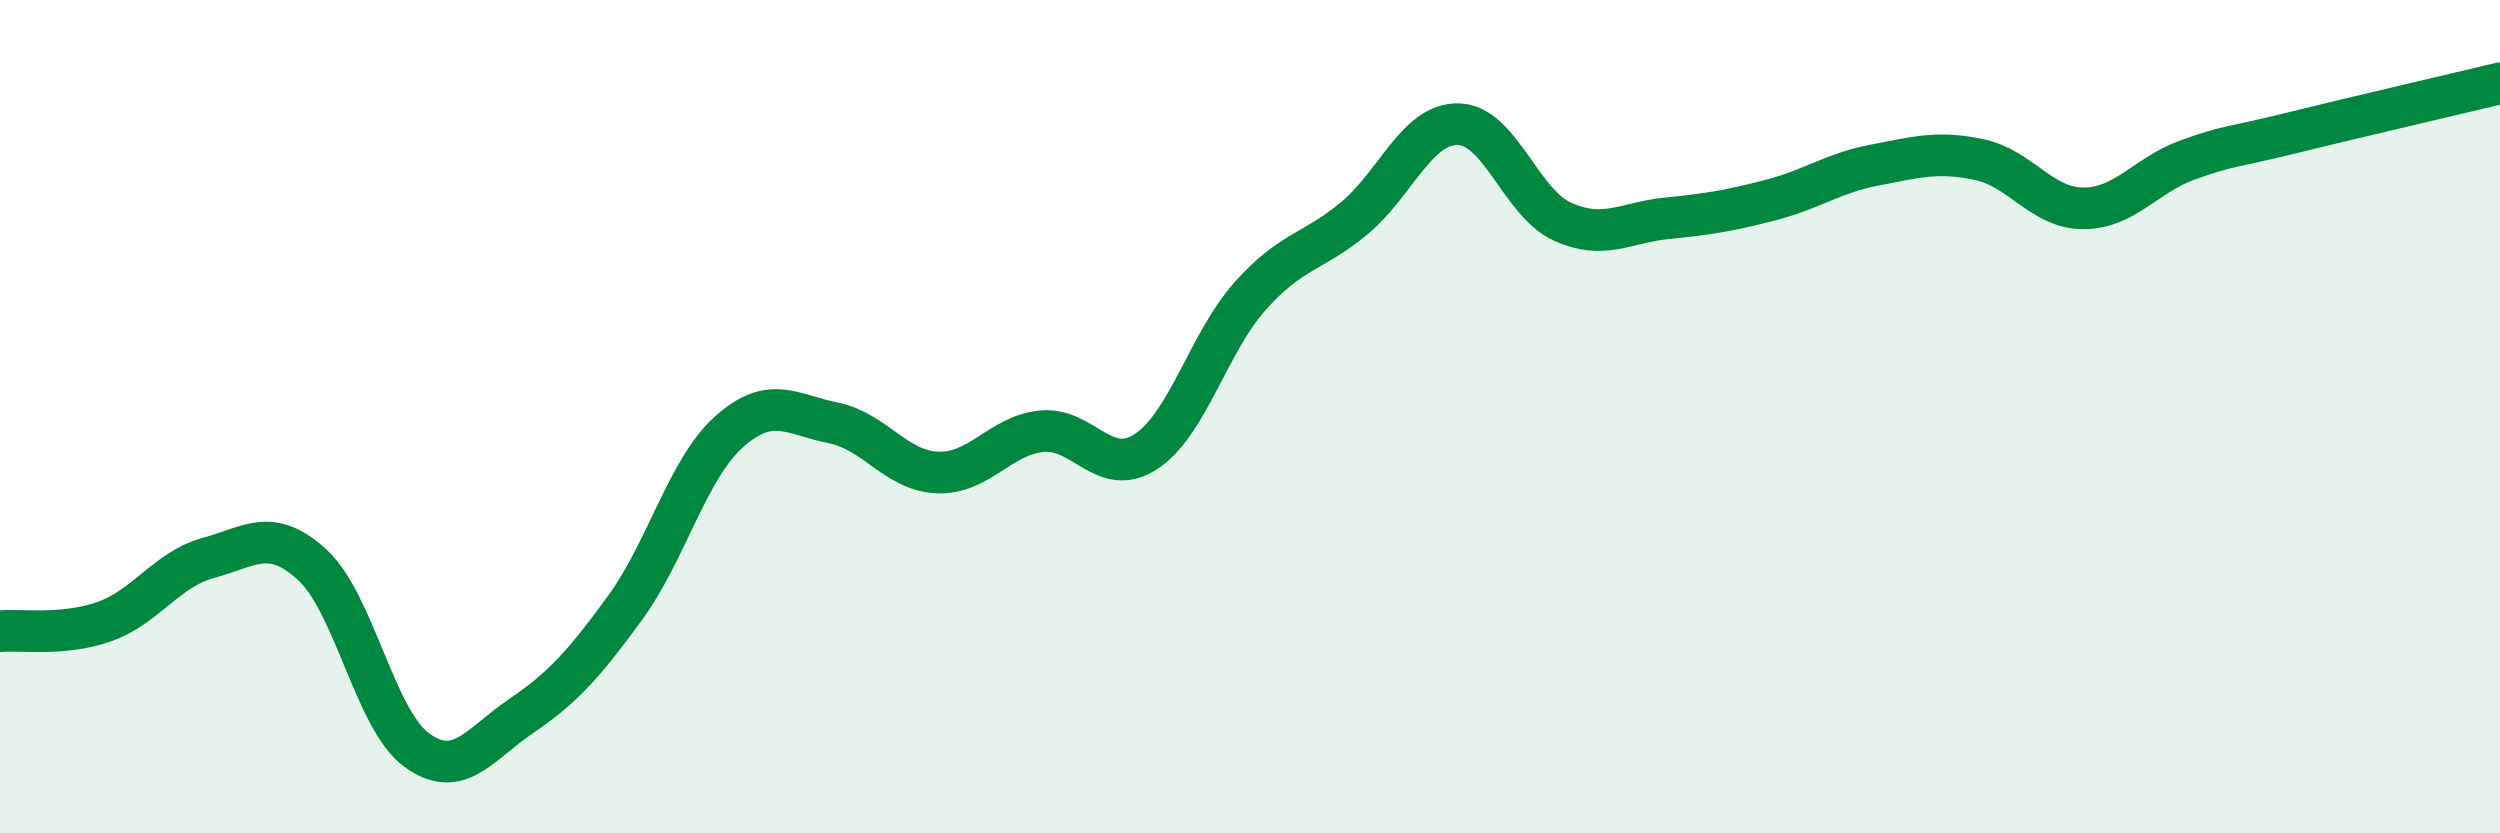
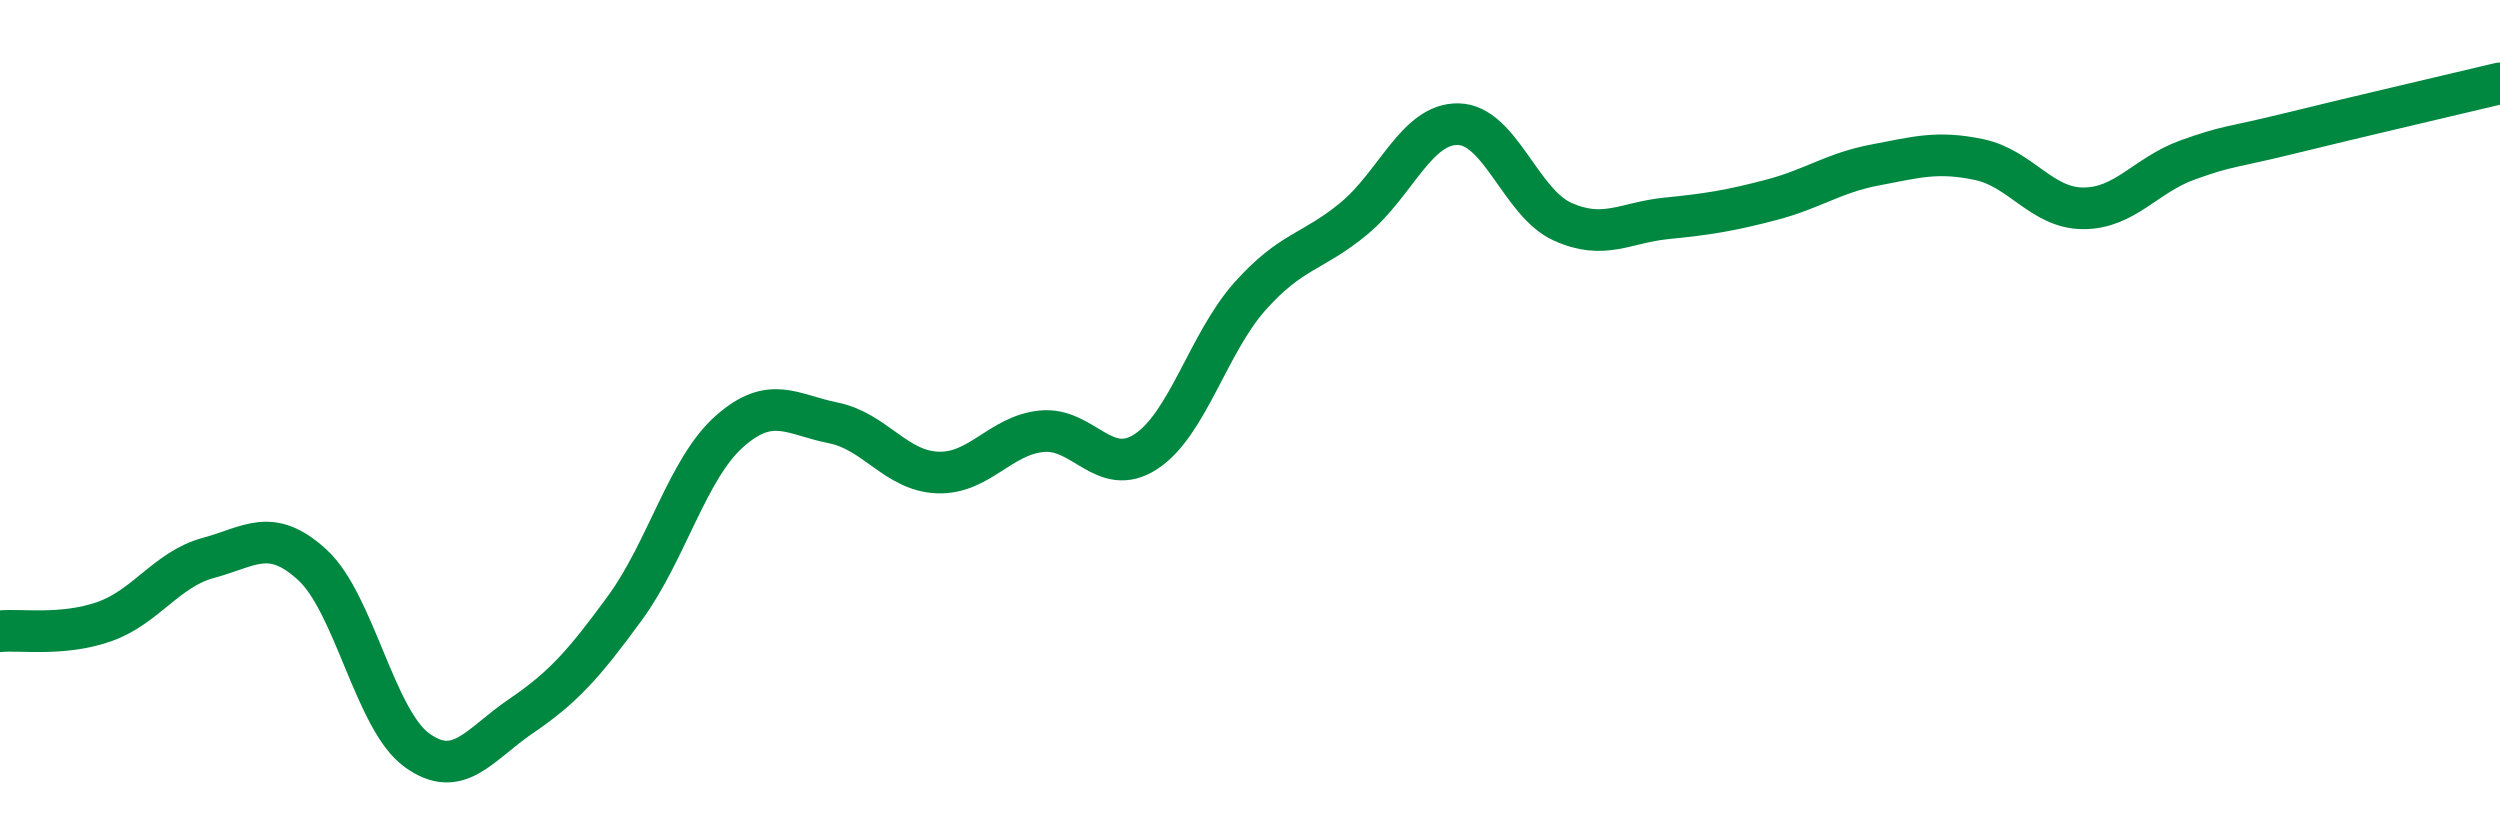
<svg xmlns="http://www.w3.org/2000/svg" width="60" height="20" viewBox="0 0 60 20">
-   <path d="M 0,15.15 C 0.5,15.1 1.5,15.27 2.5,14.92 C 3.5,14.57 4,13.66 5,13.39 C 6,13.12 6.5,12.64 7.5,13.56 C 8.5,14.48 9,17.27 10,18 C 11,18.73 11.5,17.87 12.5,17.19 C 13.5,16.51 14,15.96 15,14.59 C 16,13.22 16.5,11.25 17.5,10.36 C 18.5,9.47 19,9.95 20,10.15 C 21,10.35 21.5,11.3 22.5,11.34 C 23.5,11.38 24,10.45 25,10.35 C 26,10.25 26.5,11.49 27.5,10.84 C 28.5,10.19 29,8.23 30,7.11 C 31,5.99 31.5,6.07 32.5,5.24 C 33.5,4.41 34,2.96 35,2.98 C 36,3 36.5,4.87 37.5,5.32 C 38.5,5.77 39,5.34 40,5.24 C 41,5.14 41.5,5.06 42.5,4.8 C 43.5,4.54 44,4.15 45,3.96 C 46,3.77 46.5,3.62 47.5,3.83 C 48.5,4.04 49,5 50,5 C 51,5 51.5,4.2 52.5,3.84 C 53.5,3.48 53.5,3.56 55,3.19 C 56.5,2.82 59,2.24 60,2L60 20L0 20Z" fill="#008740" opacity="0.1" stroke-linecap="round" stroke-linejoin="round" />
  <path d="M 0,15.15 C 0.5,15.1 1.5,15.27 2.5,14.92 C 3.5,14.57 4,13.66 5,13.39 C 6,13.12 6.5,12.64 7.5,13.56 C 8.5,14.48 9,17.27 10,18 C 11,18.73 11.5,17.87 12.5,17.19 C 13.5,16.51 14,15.96 15,14.59 C 16,13.22 16.5,11.25 17.5,10.36 C 18.5,9.47 19,9.95 20,10.15 C 21,10.35 21.5,11.3 22.5,11.34 C 23.5,11.38 24,10.45 25,10.35 C 26,10.25 26.5,11.49 27.5,10.84 C 28.5,10.19 29,8.23 30,7.11 C 31,5.99 31.5,6.07 32.5,5.24 C 33.5,4.41 34,2.96 35,2.98 C 36,3 36.5,4.87 37.5,5.32 C 38.5,5.77 39,5.34 40,5.24 C 41,5.14 41.5,5.06 42.5,4.8 C 43.5,4.54 44,4.15 45,3.96 C 46,3.77 46.5,3.62 47.5,3.83 C 48.5,4.04 49,5 50,5 C 51,5 51.5,4.2 52.5,3.84 C 53.5,3.48 53.5,3.56 55,3.19 C 56.5,2.82 59,2.24 60,2" stroke="#008740" stroke-width="1" fill="none" stroke-linecap="round" stroke-linejoin="round" />
</svg>